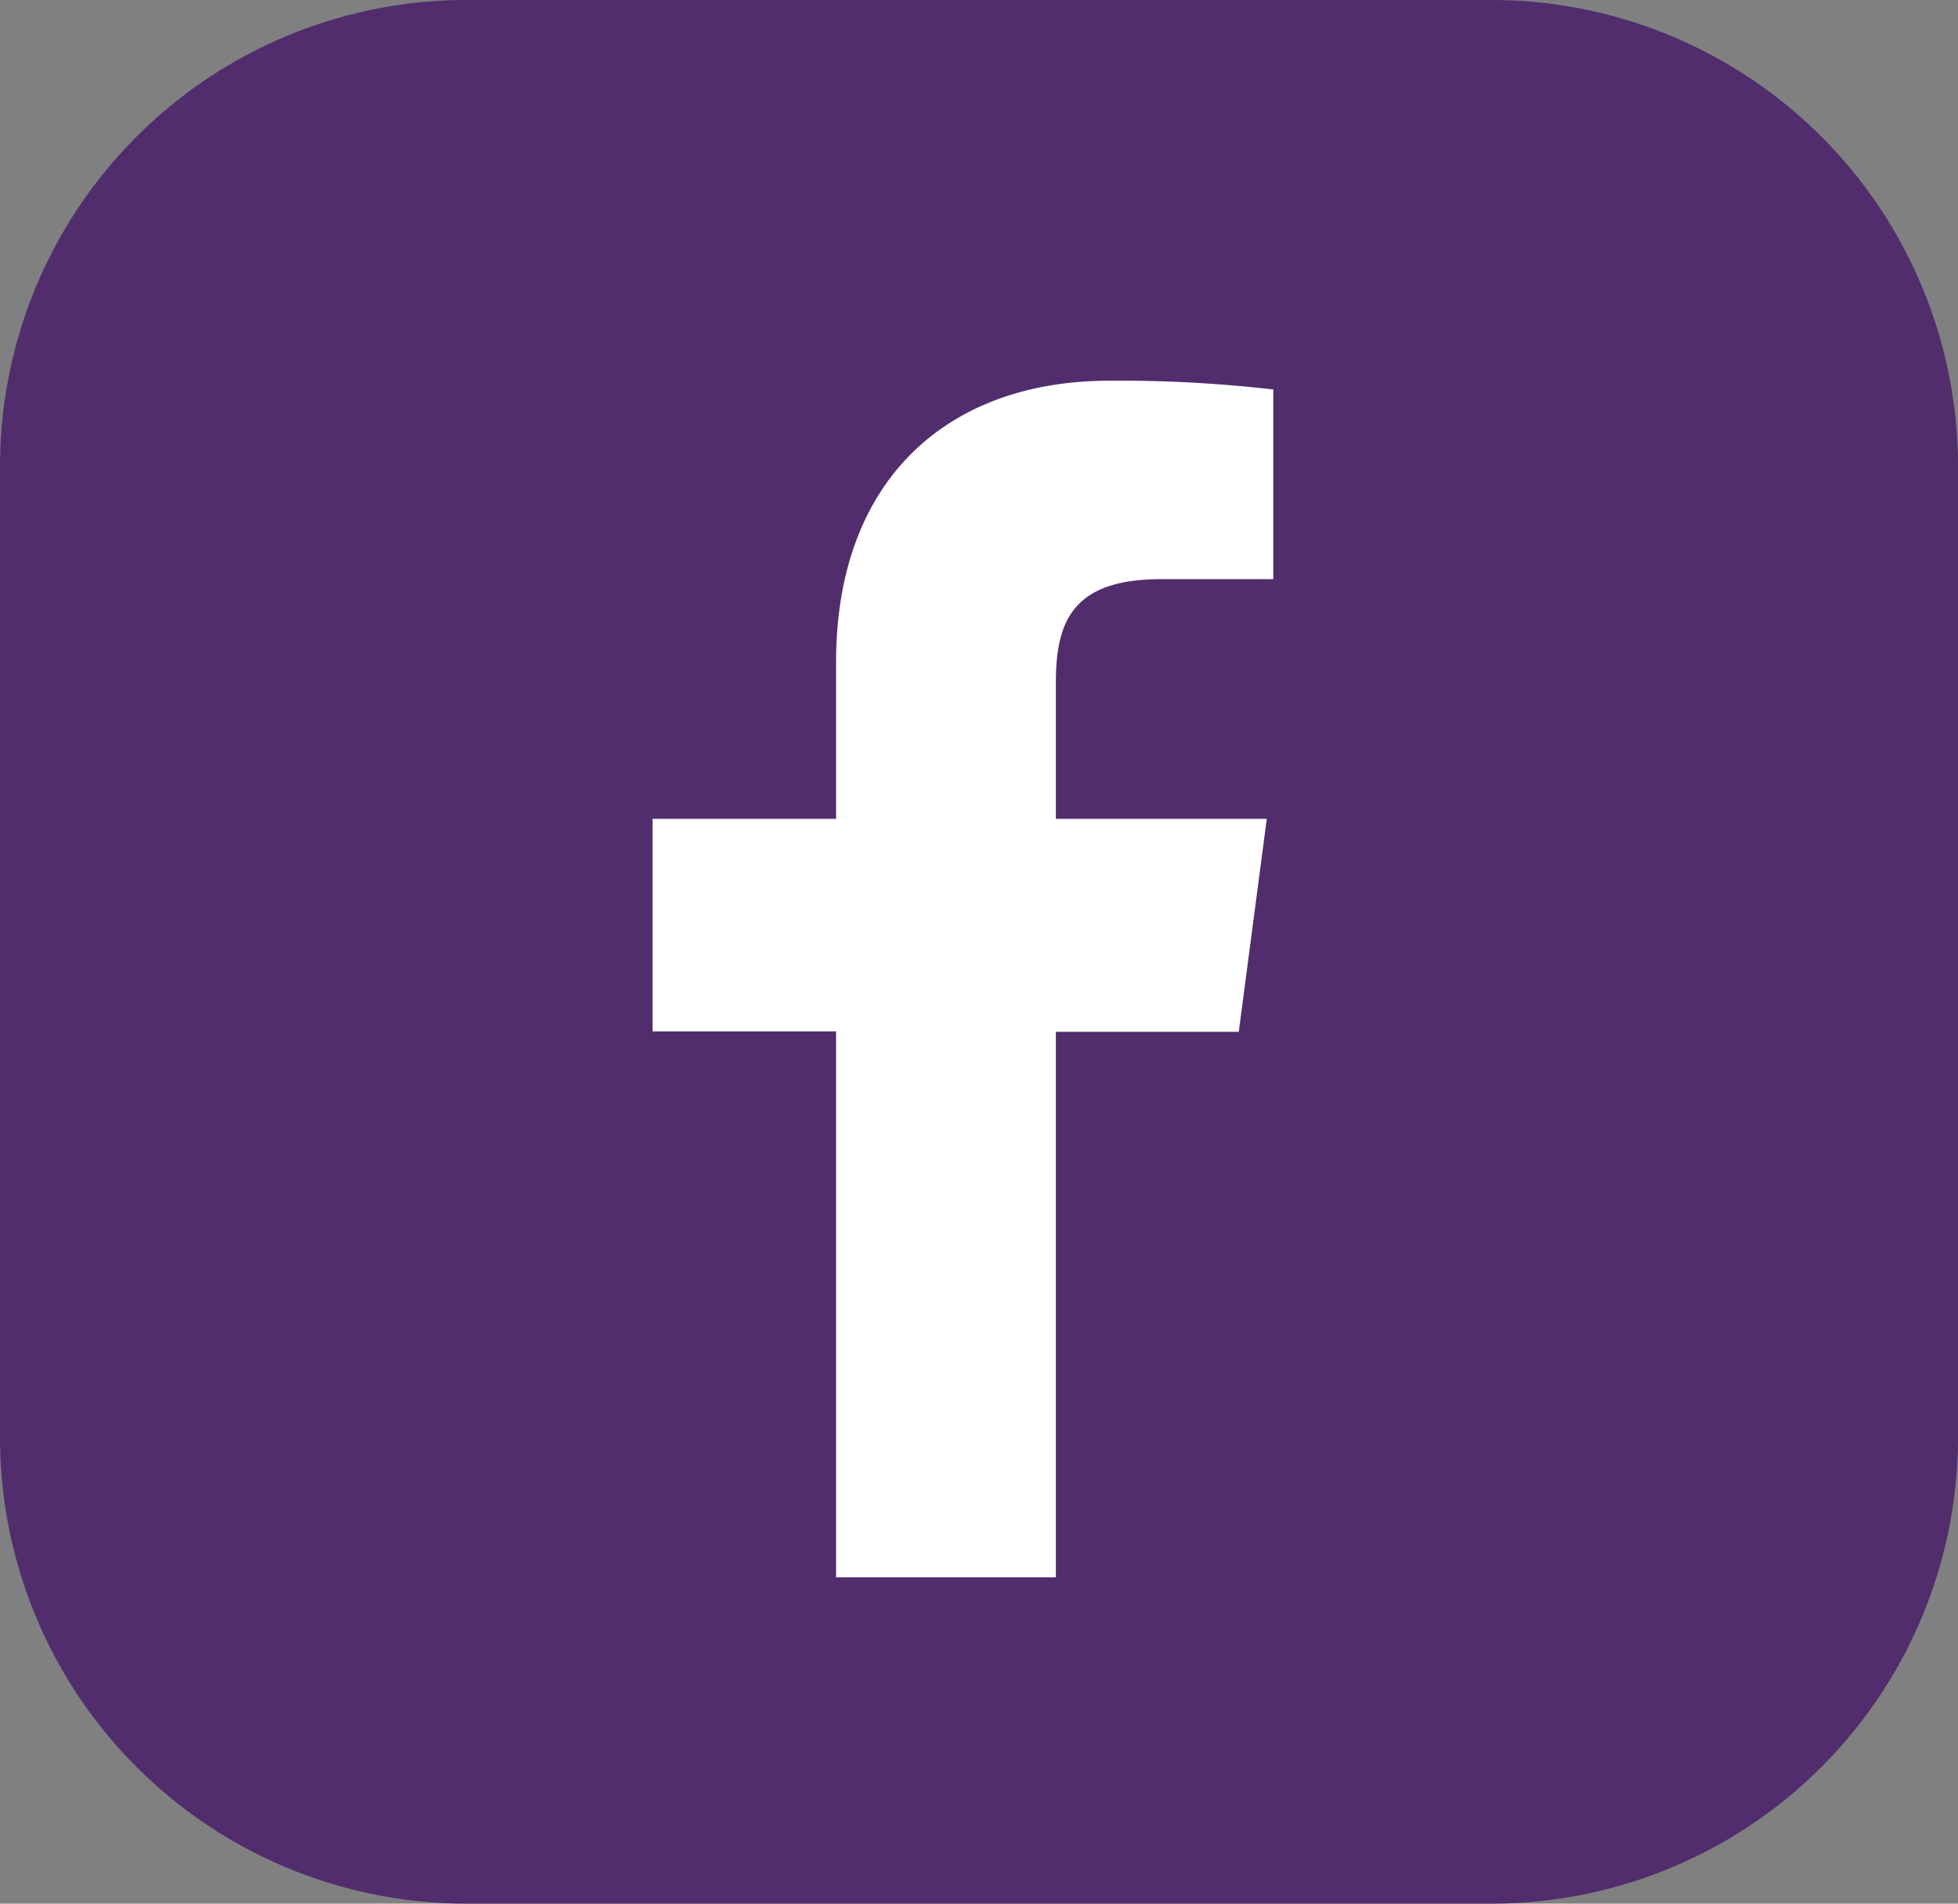
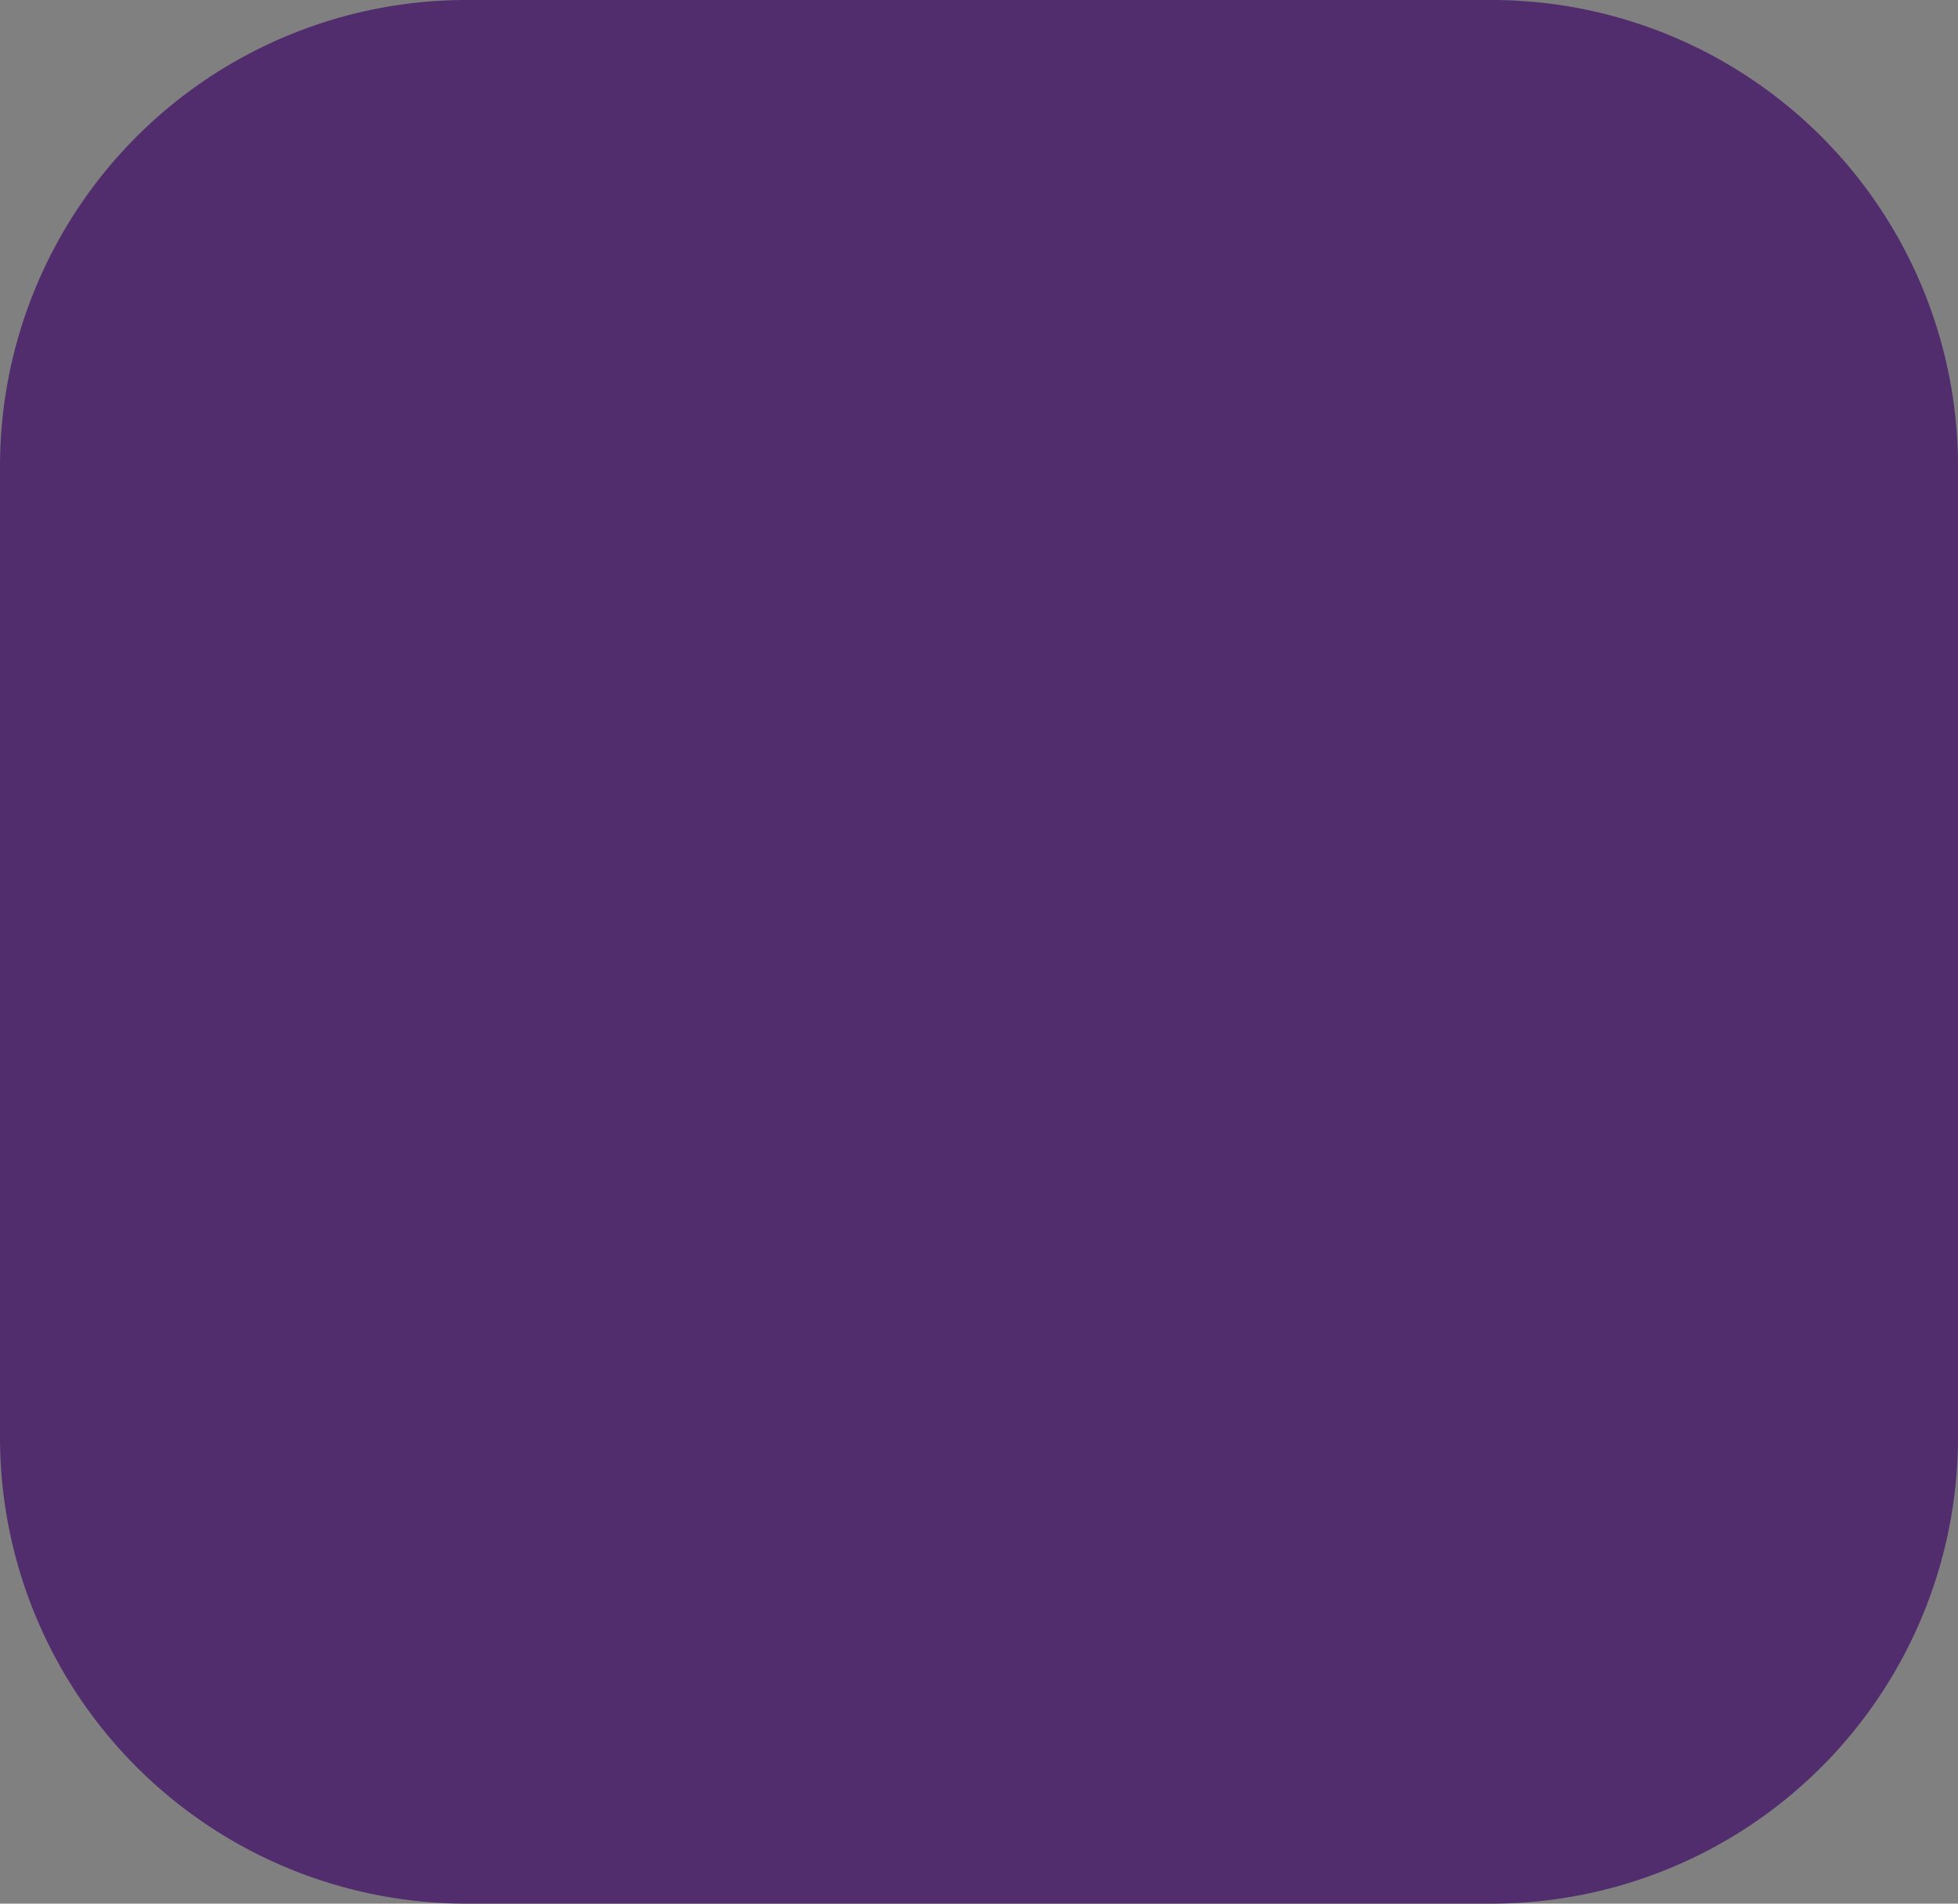
<svg xmlns="http://www.w3.org/2000/svg" id="Group_36580" data-name="Group 36580" width="47.889" height="46.558" viewBox="0 0 47.889 46.558">
  <rect x="0" y="0" width="47.889" height="46.558" fill="#808080" stroke="none" />
  <defs>
    <clipPath id="clip-path">
      <rect id="Rectangle_19332" data-name="Rectangle 19332" width="47.889" height="46.558" transform="translate(0 0)" fill="#512d6d" />
    </clipPath>
  </defs>
  <g id="Group_31634" data-name="Group 31634" transform="translate(0 0)" clip-path="url(#clip-path)">
    <path id="Path_27885" data-name="Path 27885" d="M11.407,0H36.482A11.407,11.407,0,0,1,47.889,11.407V35.151A11.407,11.407,0,0,1,36.482,46.558H11.407A11.407,11.407,0,0,1,0,35.151V11.407A11.407,11.407,0,0,1,11.407,0Z" transform="translate(0 0)" fill="#512d6d" />
-     <path id="Path_27874" data-name="Path 27874" d="M32.828,15.139H30.065c-2.166,0-2.572,1.039-2.572,2.536V21h5.159l-.685,5.209H27.493V39.551H22.118V26.2H17.631V21h4.487V17.168c0-4.462,2.725-6.883,6.688-6.883a32.718,32.718,0,0,1,4.005.215v4.639Z" transform="translate(-1.669 -0.974)" fill="#fff" />
  </g>
</svg>